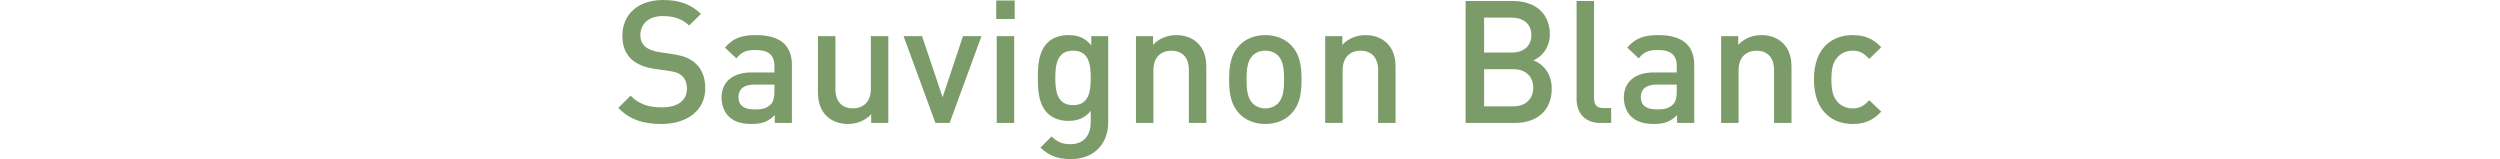
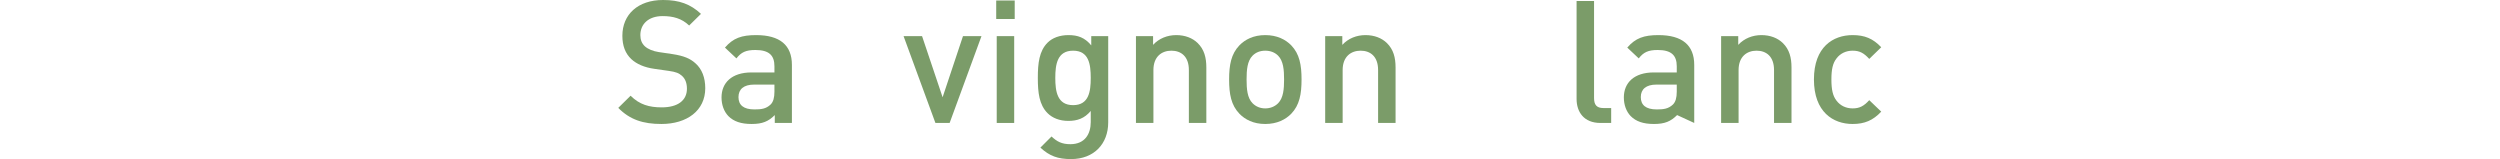
<svg xmlns="http://www.w3.org/2000/svg" width="100%" height="100%" viewBox="0 0 597 38" version="1.1" xml:space="preserve" style="fill-rule:evenodd;clip-rule:evenodd;stroke-linejoin:round;stroke-miterlimit:2;">
  <g transform="matrix(0.95,0,0,0.95,41.881,-6.739)">
    <g transform="matrix(43.047,0,0,43.047,110.035,38)">
      <path d="M0.538,-0.203C0.538,-0.264 0.519,-0.315 0.48,-0.349C0.45,-0.376 0.413,-0.392 0.347,-0.402L0.266,-0.414C0.233,-0.419 0.204,-0.431 0.186,-0.447C0.167,-0.464 0.159,-0.487 0.159,-0.513C0.159,-0.576 0.205,-0.624 0.289,-0.624C0.349,-0.624 0.4,-0.611 0.444,-0.569L0.513,-0.637C0.452,-0.694 0.386,-0.718 0.292,-0.718C0.144,-0.718 0.054,-0.633 0.054,-0.509C0.054,-0.451 0.071,-0.406 0.106,-0.373C0.137,-0.344 0.183,-0.324 0.241,-0.316L0.325,-0.304C0.367,-0.298 0.385,-0.291 0.403,-0.274C0.422,-0.257 0.431,-0.231 0.431,-0.2C0.431,-0.131 0.377,-0.091 0.284,-0.091C0.211,-0.091 0.154,-0.107 0.102,-0.159L0.03,-0.088C0.098,-0.019 0.175,0.006 0.282,0.006C0.431,0.006 0.538,-0.072 0.538,-0.203Z" style="fill:rgb(123,156,105);fill-rule:nonzero;" />
    </g>
    <g transform="matrix(43.047,0,0,43.047,135.432,38)">
      <path d="M0.454,0L0.454,-0.339C0.454,-0.454 0.384,-0.513 0.245,-0.513C0.161,-0.513 0.111,-0.496 0.063,-0.44L0.13,-0.377C0.158,-0.413 0.185,-0.426 0.241,-0.426C0.32,-0.426 0.352,-0.395 0.352,-0.331L0.352,-0.295L0.218,-0.295C0.102,-0.295 0.043,-0.234 0.043,-0.149C0.043,-0.106 0.057,-0.067 0.083,-0.04C0.114,-0.009 0.156,0.006 0.219,0.006C0.282,0.006 0.317,-0.009 0.354,-0.046L0.354,0L0.454,0ZM0.352,-0.183C0.352,-0.147 0.345,-0.123 0.33,-0.108C0.303,-0.082 0.274,-0.079 0.235,-0.079C0.171,-0.079 0.142,-0.105 0.142,-0.151C0.142,-0.197 0.173,-0.224 0.233,-0.224L0.352,-0.224L0.352,-0.183Z" style="fill:rgb(123,156,105);fill-rule:nonzero;" />
    </g>
    <g transform="matrix(43.047,0,0,43.047,158.247,38)">
-       <path d="M0.487,0L0.487,-0.507L0.385,-0.507L0.385,-0.198C0.385,-0.12 0.337,-0.085 0.28,-0.085C0.223,-0.085 0.178,-0.119 0.178,-0.198L0.178,-0.507L0.076,-0.507L0.076,-0.183C0.076,-0.126 0.088,-0.078 0.127,-0.04C0.157,-0.011 0.2,0.006 0.252,0.006C0.303,0.006 0.352,-0.013 0.387,-0.051L0.387,0L0.487,0Z" style="fill:rgb(123,156,105);fill-rule:nonzero;" />
-     </g>
+       </g>
    <g transform="matrix(43.047,0,0,43.047,182.698,38)">
      <path d="M0.463,-0.507L0.355,-0.507L0.236,-0.15L0.116,-0.507L0.008,-0.507L0.194,0L0.277,0L0.463,-0.507Z" style="fill:rgb(123,156,105);fill-rule:nonzero;" />
    </g>
    <g transform="matrix(43.047,0,0,43.047,202.973,38)">
      <path d="M0.186,-0.607L0.186,-0.715L0.078,-0.715L0.078,-0.607L0.186,-0.607ZM0.183,0L0.183,-0.507L0.081,-0.507L0.081,0L0.183,0Z" style="fill:rgb(123,156,105);fill-rule:nonzero;" />
    </g>
    <g transform="matrix(43.047,0,0,43.047,214.338,38)">
      <path d="M0.468,-0.003L0.468,-0.507L0.369,-0.507L0.369,-0.453C0.331,-0.499 0.29,-0.513 0.236,-0.513C0.185,-0.513 0.142,-0.497 0.114,-0.469C0.065,-0.42 0.057,-0.349 0.057,-0.263C0.057,-0.177 0.065,-0.106 0.114,-0.057C0.142,-0.029 0.184,-0.012 0.235,-0.012C0.287,-0.012 0.329,-0.026 0.366,-0.07L0.366,-0.005C0.366,0.063 0.333,0.124 0.247,0.124C0.197,0.124 0.169,0.109 0.137,0.079L0.072,0.144C0.125,0.193 0.174,0.211 0.251,0.211C0.386,0.211 0.468,0.121 0.468,-0.003ZM0.366,-0.263C0.366,-0.183 0.355,-0.104 0.263,-0.104C0.171,-0.104 0.159,-0.183 0.159,-0.263C0.159,-0.343 0.171,-0.422 0.263,-0.422C0.355,-0.422 0.366,-0.343 0.366,-0.263Z" style="fill:rgb(123,156,105);fill-rule:nonzero;" />
    </g>
    <g transform="matrix(43.047,0,0,43.047,237.97,38)">
      <path d="M0.492,0L0.492,-0.324C0.492,-0.381 0.48,-0.429 0.441,-0.467C0.411,-0.496 0.368,-0.513 0.316,-0.513C0.265,-0.513 0.216,-0.494 0.181,-0.456L0.181,-0.507L0.081,-0.507L0.081,0L0.183,0L0.183,-0.309C0.183,-0.387 0.231,-0.422 0.288,-0.422C0.345,-0.422 0.39,-0.388 0.39,-0.309L0.39,0L0.492,0Z" style="fill:rgb(123,156,105);fill-rule:nonzero;" />
    </g>
    <g transform="matrix(43.047,0,0,43.047,262.421,38)">
      <path d="M0.48,-0.254C0.48,-0.339 0.468,-0.403 0.42,-0.453C0.387,-0.487 0.337,-0.513 0.268,-0.513C0.199,-0.513 0.15,-0.487 0.117,-0.453C0.069,-0.403 0.057,-0.339 0.057,-0.254C0.057,-0.168 0.069,-0.104 0.117,-0.054C0.15,-0.02 0.199,0.006 0.268,0.006C0.337,0.006 0.387,-0.02 0.42,-0.054C0.468,-0.104 0.48,-0.168 0.48,-0.254ZM0.378,-0.254C0.378,-0.199 0.374,-0.146 0.343,-0.115C0.324,-0.096 0.298,-0.085 0.268,-0.085C0.238,-0.085 0.213,-0.096 0.194,-0.115C0.163,-0.146 0.159,-0.199 0.159,-0.254C0.159,-0.309 0.163,-0.362 0.194,-0.393C0.213,-0.412 0.238,-0.422 0.268,-0.422C0.298,-0.422 0.324,-0.412 0.343,-0.393C0.374,-0.362 0.378,-0.309 0.378,-0.254Z" style="fill:rgb(123,156,105);fill-rule:nonzero;" />
    </g>
    <g transform="matrix(43.047,0,0,43.047,285.537,38)">
      <path d="M0.492,0L0.492,-0.324C0.492,-0.381 0.48,-0.429 0.441,-0.467C0.411,-0.496 0.368,-0.513 0.316,-0.513C0.265,-0.513 0.216,-0.494 0.181,-0.456L0.181,-0.507L0.081,-0.507L0.081,0L0.183,0L0.183,-0.309C0.183,-0.387 0.231,-0.422 0.288,-0.422C0.345,-0.422 0.39,-0.388 0.39,-0.309L0.39,0L0.492,0Z" style="fill:rgb(123,156,105);fill-rule:nonzero;" />
    </g>
    <g transform="matrix(43.047,0,0,43.047,320.319,38)">
-       <path d="M0.596,-0.201C0.596,-0.291 0.544,-0.344 0.489,-0.366C0.537,-0.385 0.585,-0.44 0.585,-0.517C0.585,-0.637 0.502,-0.712 0.37,-0.712L0.093,-0.712L0.093,0L0.381,0C0.507,0 0.596,-0.07 0.596,-0.201ZM0.477,-0.513C0.477,-0.447 0.43,-0.411 0.361,-0.411L0.201,-0.411L0.201,-0.615L0.361,-0.615C0.43,-0.615 0.477,-0.579 0.477,-0.513ZM0.488,-0.206C0.488,-0.143 0.446,-0.097 0.371,-0.097L0.201,-0.097L0.201,-0.314L0.371,-0.314C0.446,-0.314 0.488,-0.269 0.488,-0.206Z" style="fill:rgb(123,156,105);fill-rule:nonzero;" />
-     </g>
+       </g>
    <g transform="matrix(43.047,0,0,43.047,348.86,38)">
      <path d="M0.28,0L0.28,-0.087L0.235,-0.087C0.194,-0.087 0.18,-0.107 0.18,-0.146L0.18,-0.712L0.078,-0.712L0.078,-0.14C0.078,-0.065 0.12,0 0.217,0L0.28,0Z" style="fill:rgb(123,156,105);fill-rule:nonzero;" />
    </g>
    <g transform="matrix(43.047,0,0,43.047,362.247,38)">
-       <path d="M0.454,0L0.454,-0.339C0.454,-0.454 0.384,-0.513 0.245,-0.513C0.161,-0.513 0.111,-0.496 0.063,-0.44L0.13,-0.377C0.158,-0.413 0.185,-0.426 0.241,-0.426C0.32,-0.426 0.352,-0.395 0.352,-0.331L0.352,-0.295L0.218,-0.295C0.102,-0.295 0.043,-0.234 0.043,-0.149C0.043,-0.106 0.057,-0.067 0.083,-0.04C0.114,-0.009 0.156,0.006 0.219,0.006C0.282,0.006 0.317,-0.009 0.354,-0.046L0.354,0L0.454,0ZM0.352,-0.183C0.352,-0.147 0.345,-0.123 0.33,-0.108C0.303,-0.082 0.274,-0.079 0.235,-0.079C0.171,-0.079 0.142,-0.105 0.142,-0.151C0.142,-0.197 0.173,-0.224 0.233,-0.224L0.352,-0.224L0.352,-0.183Z" style="fill:rgb(123,156,105);fill-rule:nonzero;" />
+       <path d="M0.454,0L0.454,-0.339C0.454,-0.454 0.384,-0.513 0.245,-0.513C0.161,-0.513 0.111,-0.496 0.063,-0.44L0.13,-0.377C0.158,-0.413 0.185,-0.426 0.241,-0.426C0.32,-0.426 0.352,-0.395 0.352,-0.331L0.352,-0.295L0.218,-0.295C0.102,-0.295 0.043,-0.234 0.043,-0.149C0.043,-0.106 0.057,-0.067 0.083,-0.04C0.114,-0.009 0.156,0.006 0.219,0.006C0.282,0.006 0.317,-0.009 0.354,-0.046L0.454,0ZM0.352,-0.183C0.352,-0.147 0.345,-0.123 0.33,-0.108C0.303,-0.082 0.274,-0.079 0.235,-0.079C0.171,-0.079 0.142,-0.105 0.142,-0.151C0.142,-0.197 0.173,-0.224 0.233,-0.224L0.352,-0.224L0.352,-0.183Z" style="fill:rgb(123,156,105);fill-rule:nonzero;" />
    </g>
    <g transform="matrix(43.047,0,0,43.047,385.062,38)">
      <path d="M0.492,0L0.492,-0.324C0.492,-0.381 0.48,-0.429 0.441,-0.467C0.411,-0.496 0.368,-0.513 0.316,-0.513C0.265,-0.513 0.216,-0.494 0.181,-0.456L0.181,-0.507L0.081,-0.507L0.081,0L0.183,0L0.183,-0.309C0.183,-0.387 0.231,-0.422 0.288,-0.422C0.345,-0.422 0.39,-0.388 0.39,-0.309L0.39,0L0.492,0Z" style="fill:rgb(123,156,105);fill-rule:nonzero;" />
    </g>
    <g transform="matrix(43.047,0,0,43.047,409.513,38)">
      <path d="M0.448,-0.066L0.378,-0.133C0.346,-0.098 0.321,-0.085 0.281,-0.085C0.242,-0.085 0.209,-0.101 0.187,-0.13C0.165,-0.158 0.157,-0.195 0.157,-0.254C0.157,-0.313 0.165,-0.349 0.187,-0.377C0.209,-0.406 0.242,-0.422 0.281,-0.422C0.321,-0.422 0.346,-0.409 0.378,-0.374L0.448,-0.442C0.4,-0.493 0.351,-0.513 0.281,-0.513C0.167,-0.513 0.055,-0.444 0.055,-0.254C0.055,-0.064 0.167,0.006 0.281,0.006C0.351,0.006 0.4,-0.015 0.448,-0.066Z" style="fill:rgb(123,156,105);fill-rule:nonzero;" />
    </g>
  </g>
</svg>